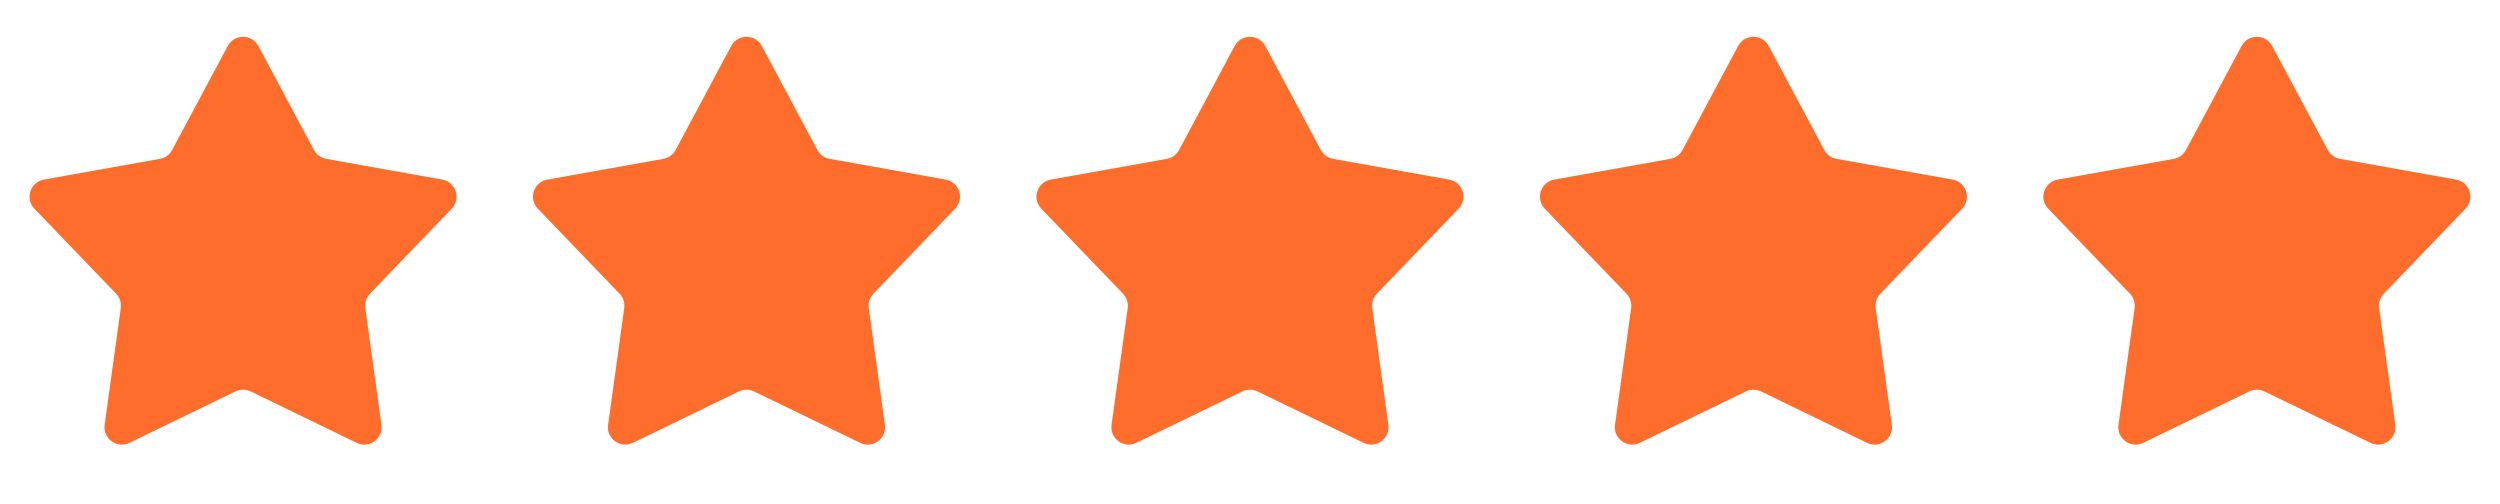
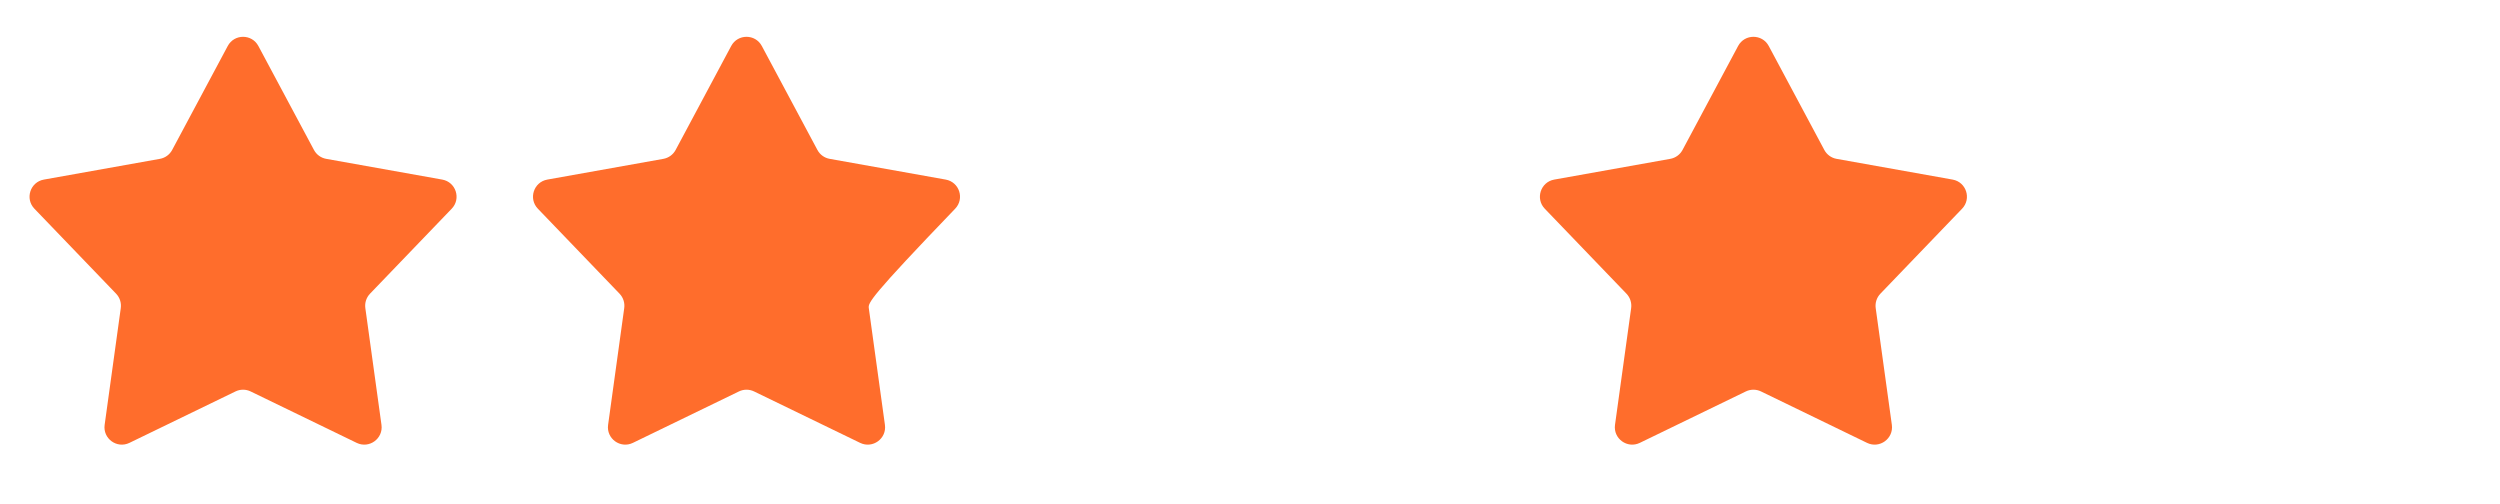
<svg xmlns="http://www.w3.org/2000/svg" width="139" height="28" viewBox="0 0 139 28" fill="none">
  <path d="M12.663 2.557C13.026 1.877 14.002 1.877 14.365 2.557L17.456 8.337C17.595 8.598 17.846 8.78 18.137 8.832L24.589 9.985C25.348 10.121 25.65 11.048 25.115 11.604L20.573 16.329C20.368 16.543 20.272 16.838 20.313 17.131L21.21 23.623C21.316 24.387 20.527 24.96 19.833 24.624L13.935 21.764C13.669 21.635 13.359 21.635 13.093 21.764L7.195 24.624C6.501 24.96 5.712 24.387 5.818 23.623L6.715 17.131C6.756 16.838 6.66 16.543 6.455 16.329L1.913 11.604C1.378 11.048 1.679 10.121 2.439 9.985L8.891 8.832C9.182 8.78 9.433 8.598 9.572 8.337L12.663 2.557Z" fill="#FF6D2C" />
-   <path d="M40.655 2.557C41.019 1.877 41.994 1.877 42.357 2.557L45.448 8.337C45.587 8.598 45.838 8.78 46.129 8.832L52.581 9.985C53.341 10.121 53.642 11.048 53.107 11.604L48.565 16.329C48.36 16.543 48.264 16.838 48.305 17.131L49.202 23.623C49.308 24.387 48.519 24.96 47.825 24.624L41.927 21.764C41.661 21.635 41.351 21.635 41.085 21.764L35.187 24.624C34.493 24.96 33.704 24.387 33.81 23.623L34.707 17.131C34.748 16.838 34.652 16.543 34.447 16.329L29.905 11.604C29.37 11.048 29.672 10.121 30.431 9.985L36.883 8.832C37.174 8.78 37.425 8.598 37.565 8.337L40.655 2.557Z" fill="#FF6D2C" />
-   <path d="M68.647 2.557C69.011 1.877 69.986 1.877 70.35 2.557L73.44 8.337C73.579 8.598 73.83 8.78 74.121 8.832L80.573 9.985C81.333 10.121 81.634 11.048 81.1 11.604L76.557 16.329C76.353 16.543 76.257 16.838 76.297 17.131L77.194 23.623C77.3 24.387 76.511 24.96 75.817 24.624L69.919 21.764C69.653 21.635 69.343 21.635 69.077 21.764L63.179 24.624C62.486 24.96 61.697 24.387 61.802 23.623L62.7 17.131C62.74 16.838 62.644 16.543 62.439 16.329L57.897 11.604C57.362 11.048 57.664 10.121 58.423 9.985L64.875 8.832C65.166 8.78 65.417 8.598 65.557 8.337L68.647 2.557Z" fill="#FF6D2C" />
+   <path d="M40.655 2.557C41.019 1.877 41.994 1.877 42.357 2.557L45.448 8.337C45.587 8.598 45.838 8.78 46.129 8.832L52.581 9.985C53.341 10.121 53.642 11.048 53.107 11.604C48.36 16.543 48.264 16.838 48.305 17.131L49.202 23.623C49.308 24.387 48.519 24.96 47.825 24.624L41.927 21.764C41.661 21.635 41.351 21.635 41.085 21.764L35.187 24.624C34.493 24.96 33.704 24.387 33.81 23.623L34.707 17.131C34.748 16.838 34.652 16.543 34.447 16.329L29.905 11.604C29.37 11.048 29.672 10.121 30.431 9.985L36.883 8.832C37.174 8.78 37.425 8.598 37.565 8.337L40.655 2.557Z" fill="#FF6D2C" />
  <path d="M96.639 2.557C97.003 1.877 97.978 1.877 98.342 2.557L101.432 8.337C101.571 8.598 101.823 8.78 102.113 8.832L108.566 9.985C109.325 10.121 109.626 11.048 109.092 11.604L104.55 16.329C104.345 16.543 104.249 16.838 104.289 17.131L105.187 23.623C105.292 24.387 104.503 24.96 103.809 24.624L97.912 21.764C97.646 21.635 97.335 21.635 97.069 21.764L91.172 24.624C90.478 24.96 89.689 24.387 89.794 23.623L90.692 17.131C90.732 16.838 90.636 16.543 90.431 16.329L85.889 11.604C85.355 11.048 85.656 10.121 86.415 9.985L92.867 8.832C93.158 8.78 93.409 8.598 93.549 8.337L96.639 2.557Z" fill="#FF6D2C" />
-   <path d="M124.631 2.557C124.995 1.877 125.97 1.877 126.334 2.557L129.424 8.337C129.564 8.598 129.815 8.78 130.106 8.832L136.558 9.985C137.317 10.121 137.618 11.048 137.084 11.604L132.542 16.329C132.337 16.543 132.241 16.838 132.281 17.131L133.179 23.623C133.284 24.387 132.495 24.96 131.801 24.624L125.904 21.764C125.638 21.635 125.327 21.635 125.061 21.764L119.164 24.624C118.47 24.96 117.681 24.387 117.787 23.623L118.684 17.131C118.724 16.838 118.628 16.543 118.424 16.329L113.881 11.604C113.347 11.048 113.648 10.121 114.407 9.985L120.86 8.832C121.151 8.78 121.402 8.598 121.541 8.337L124.631 2.557Z" fill="#FF6D2C" />
</svg>